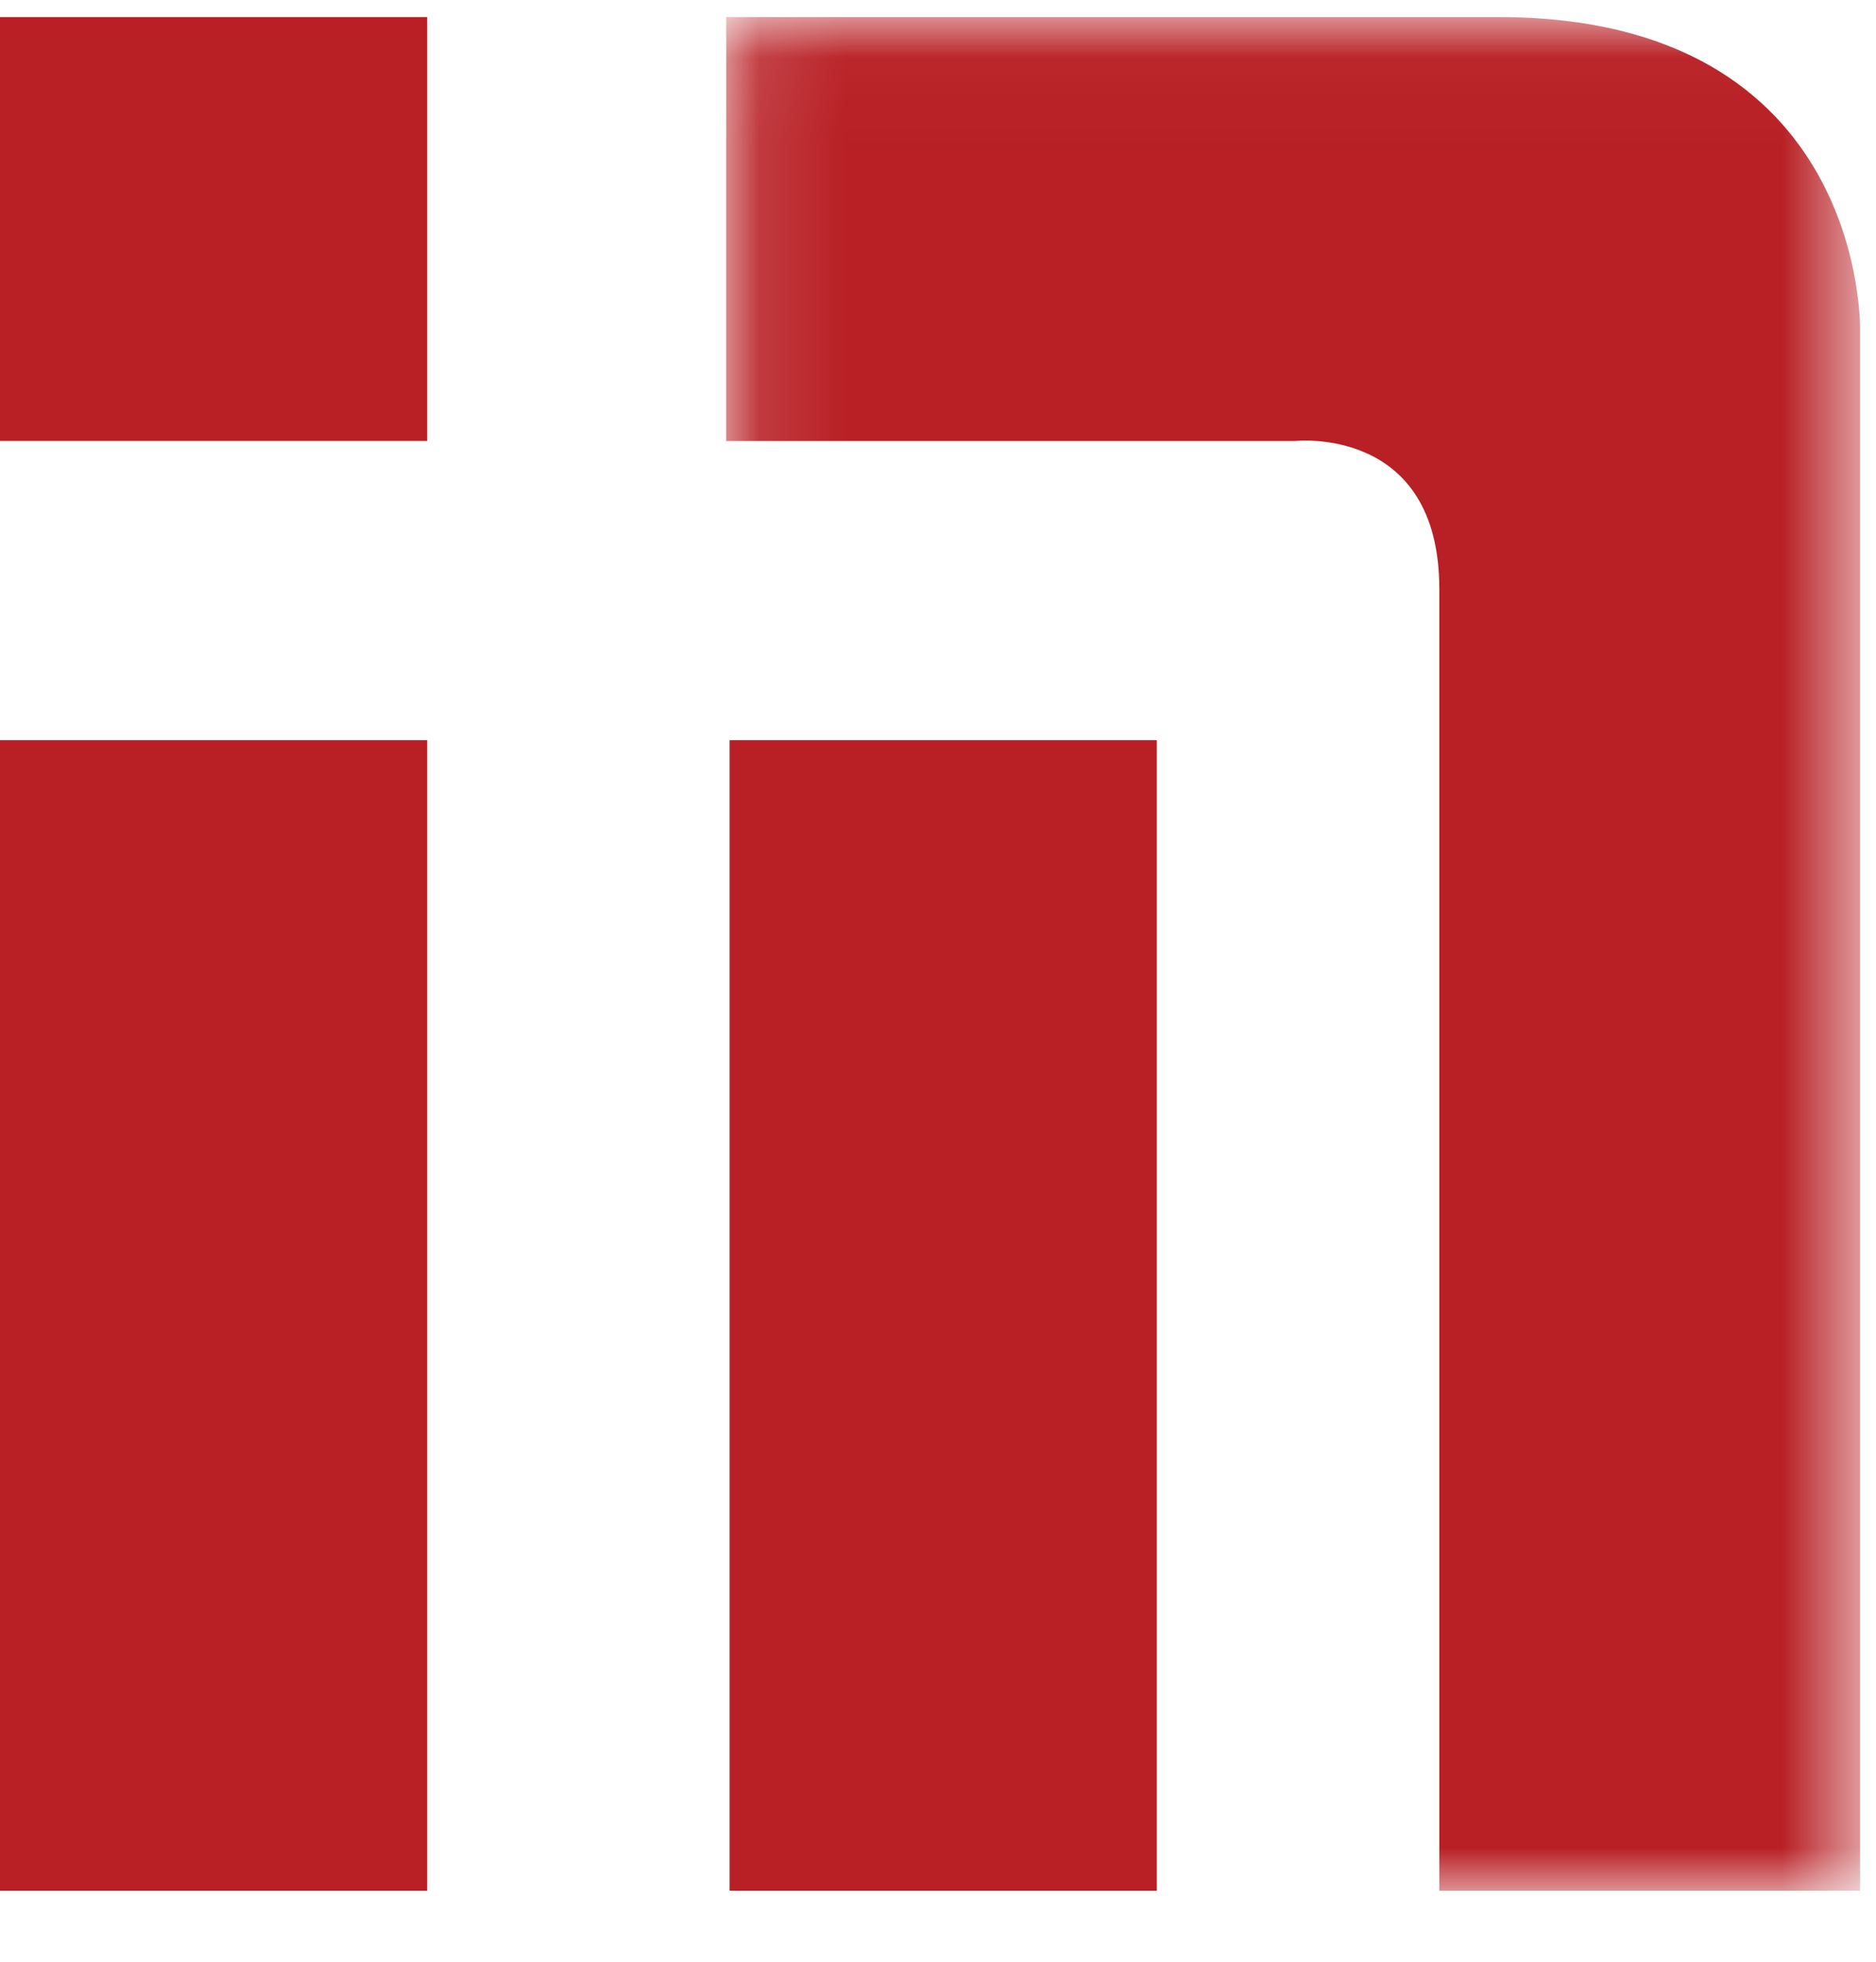
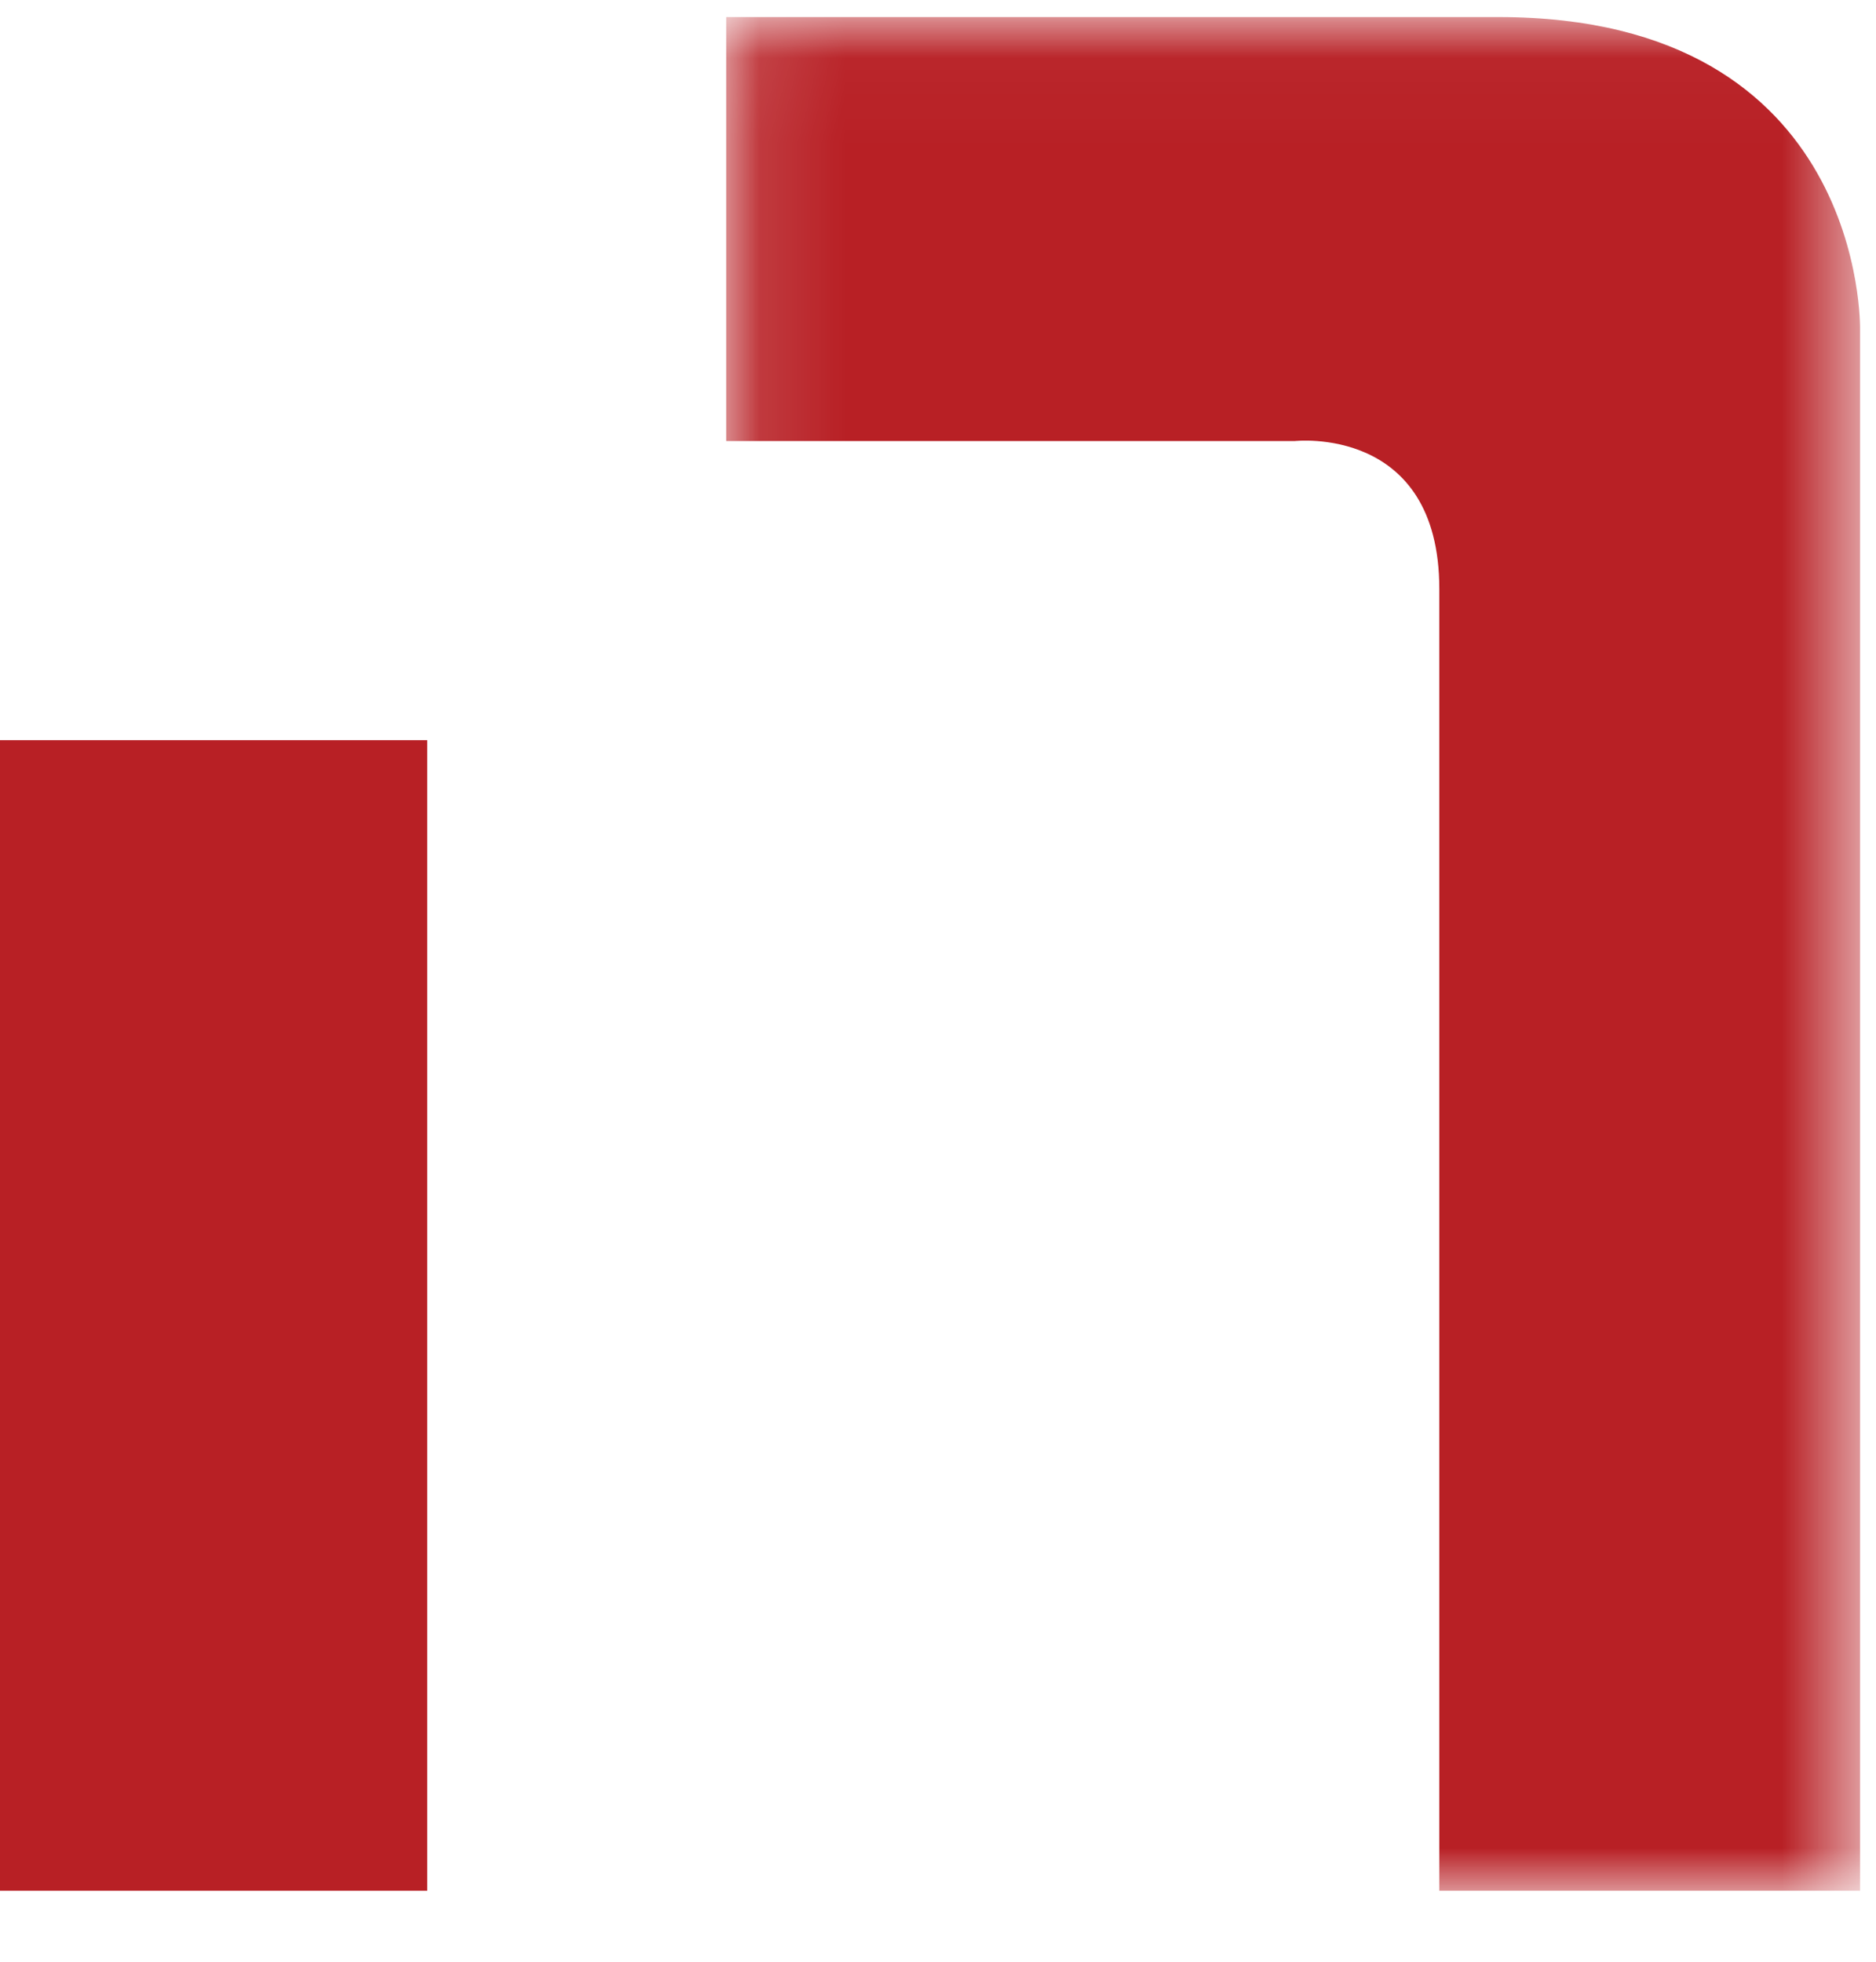
<svg xmlns="http://www.w3.org/2000/svg" xmlns:xlink="http://www.w3.org/1999/xlink" width="22px" height="23px" viewBox="0 0 22 23" version="1.1">
  <title>Group 7 Copy 2</title>
  <desc>Created with Sketch.</desc>
  <defs>
    <polygon id="path-1" points="0.116 0.032 13.413 0.032 13.413 22 0.116 22" />
  </defs>
  <g id="Sub" stroke="none" stroke-width="1" fill="none" fill-rule="evenodd">
    <g id="Kajima_Global-network" transform="translate(-1133, -1948)">
      <g id="Group-7-Copy-2" transform="translate(1133, 1948)">
-         <polygon id="Fill-1" fill="#B82025" points="0 5.17 5.01 5.17 5.01 0.2 0 0.2" />
        <polygon id="Fill-2" fill="#B82025" points="0 22.168 5.01 22.168 5.01 8.678 0 8.678" />
-         <polygon id="Fill-3" fill="#B82025" points="8.556 22.168 13.566 22.168 13.566 8.678 8.556 8.678" />
        <g id="Group-6" transform="translate(8.4, 0.168)">
          <mask id="mask-2" fill="white">
            <use xlink:href="#path-1" />
          </mask>
          <g id="Clip-5" />
          <path d="M0.116,0.032 L0.116,5.003 L6.784,5.003 C6.784,5.003 8.479,4.812 8.479,6.738 L8.479,22 L13.413,22 L13.413,3.695 C13.413,3.695 13.49,0.032 9.173,0.032 L0.116,0.032 Z" id="Fill-4" fill="#B82025" mask="url(#mask-2)" />
        </g>
      </g>
    </g>
  </g>
</svg>